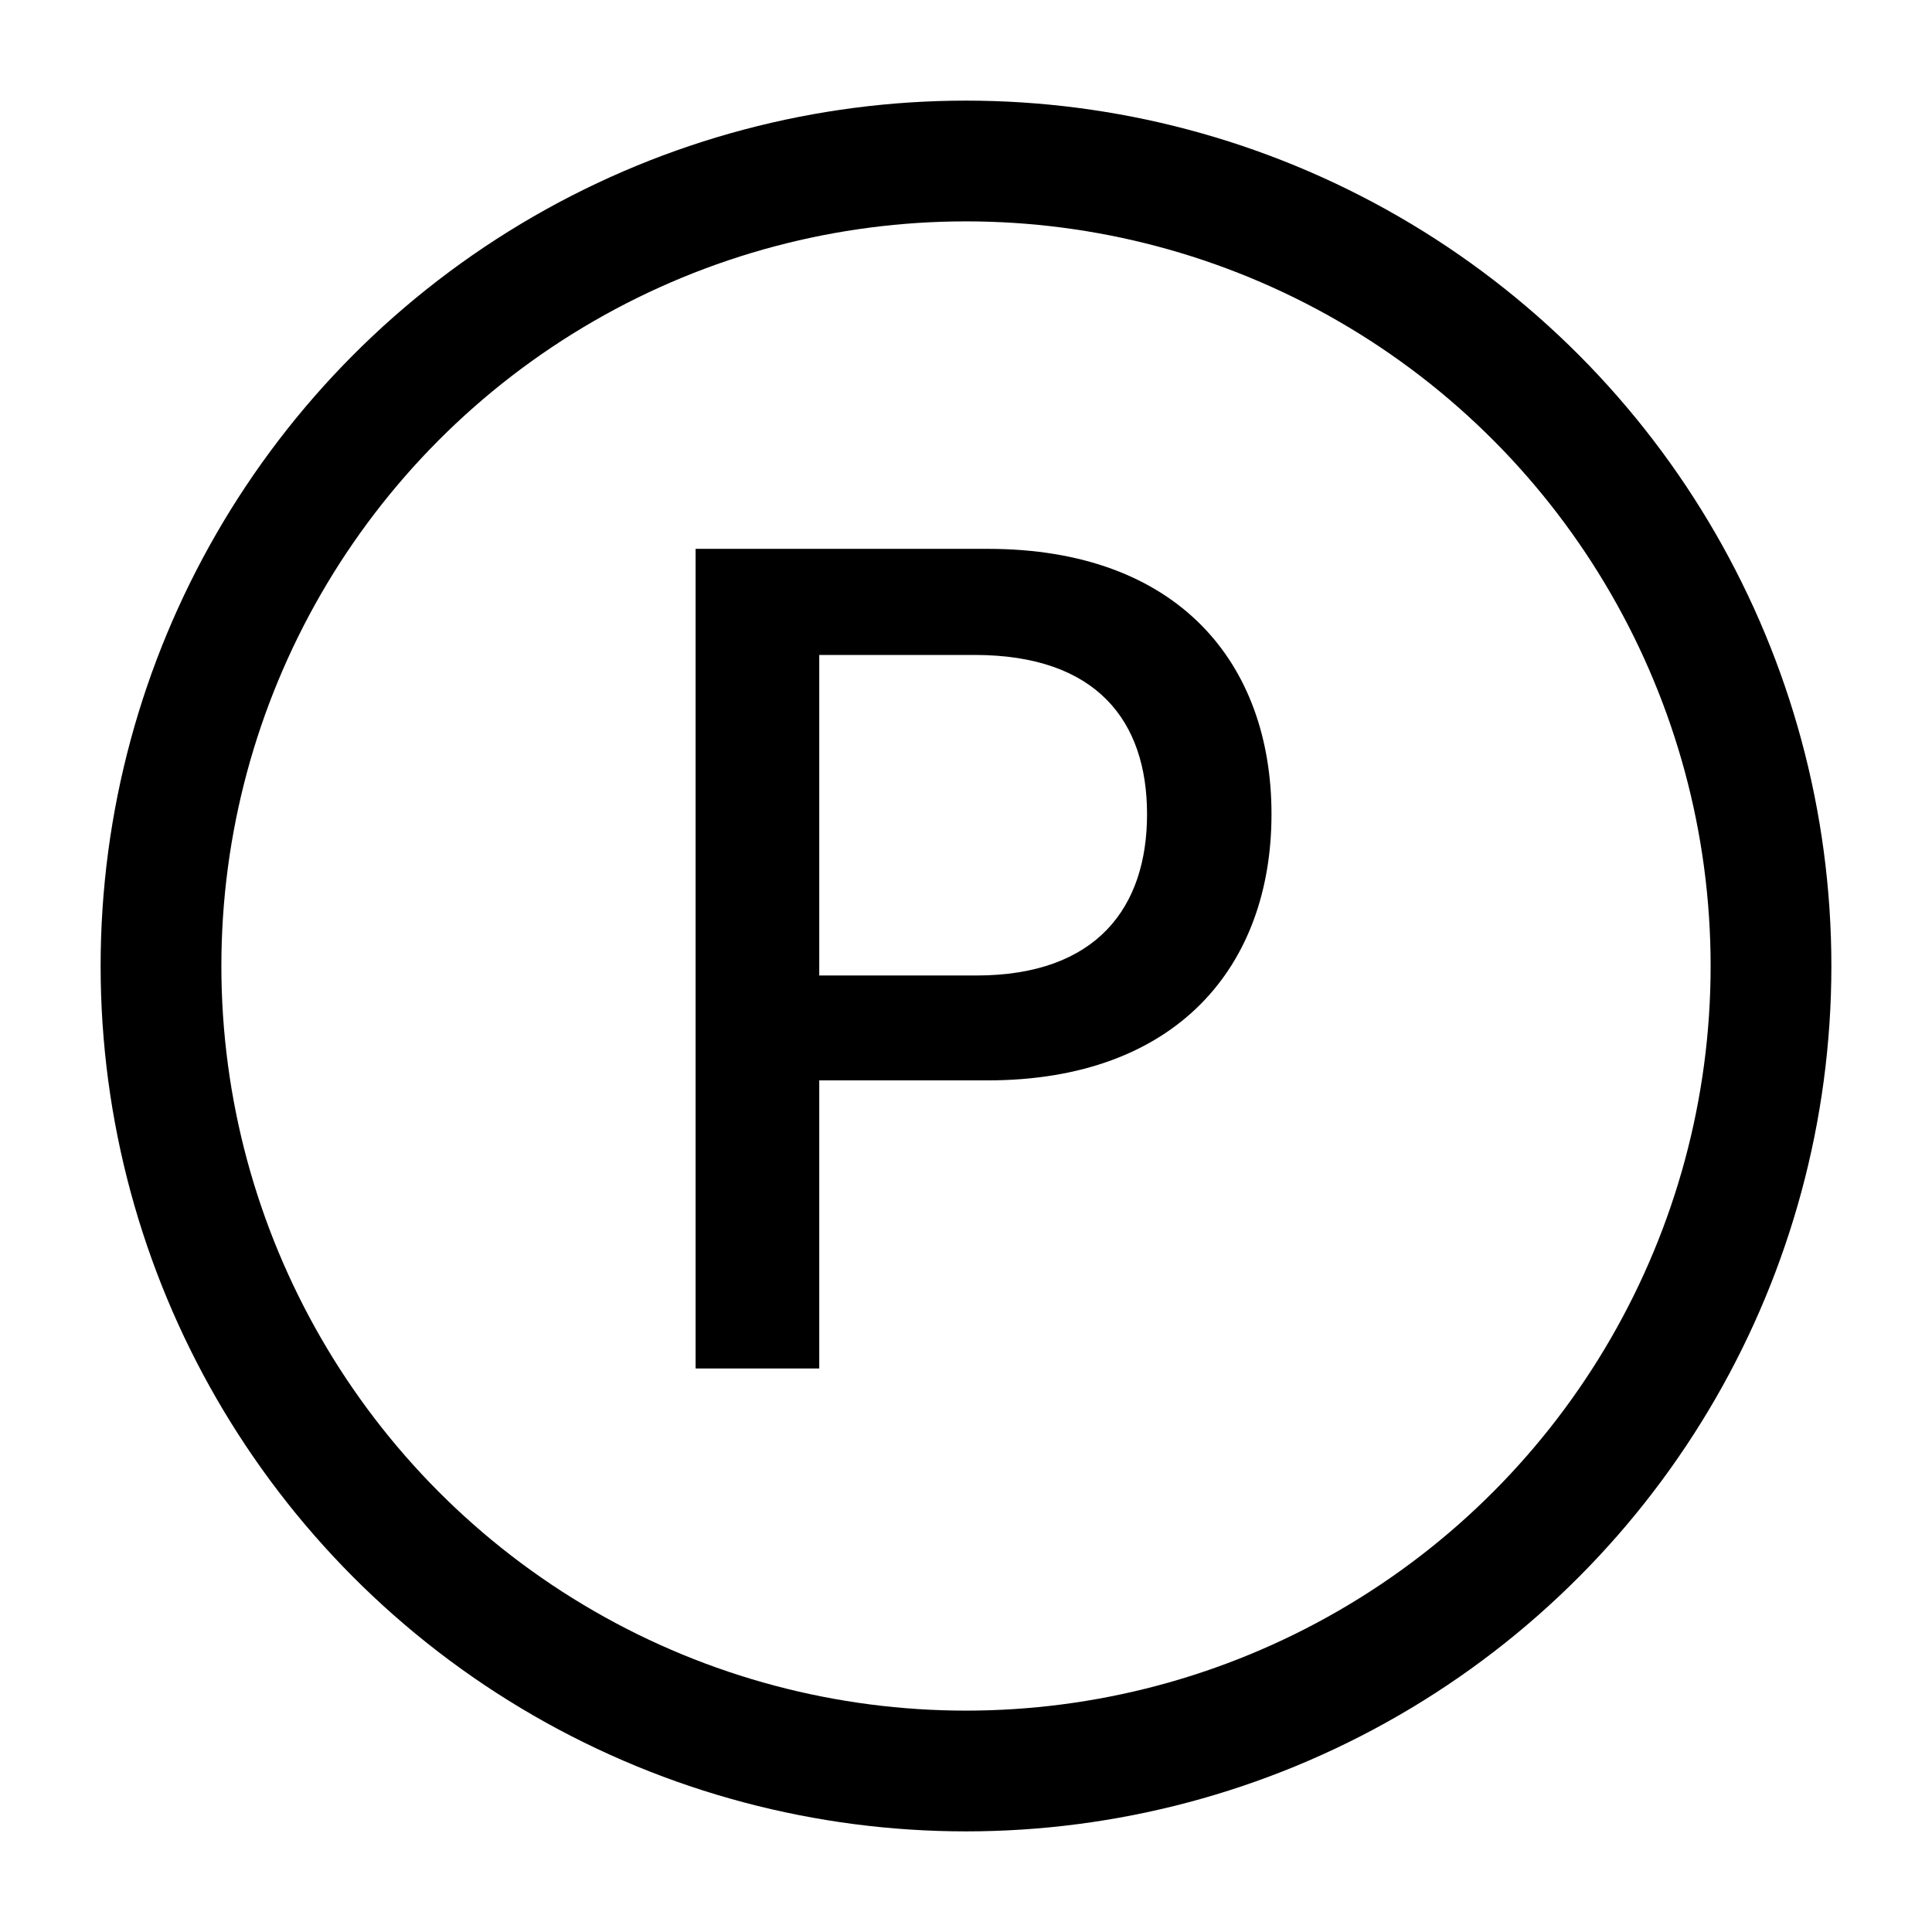
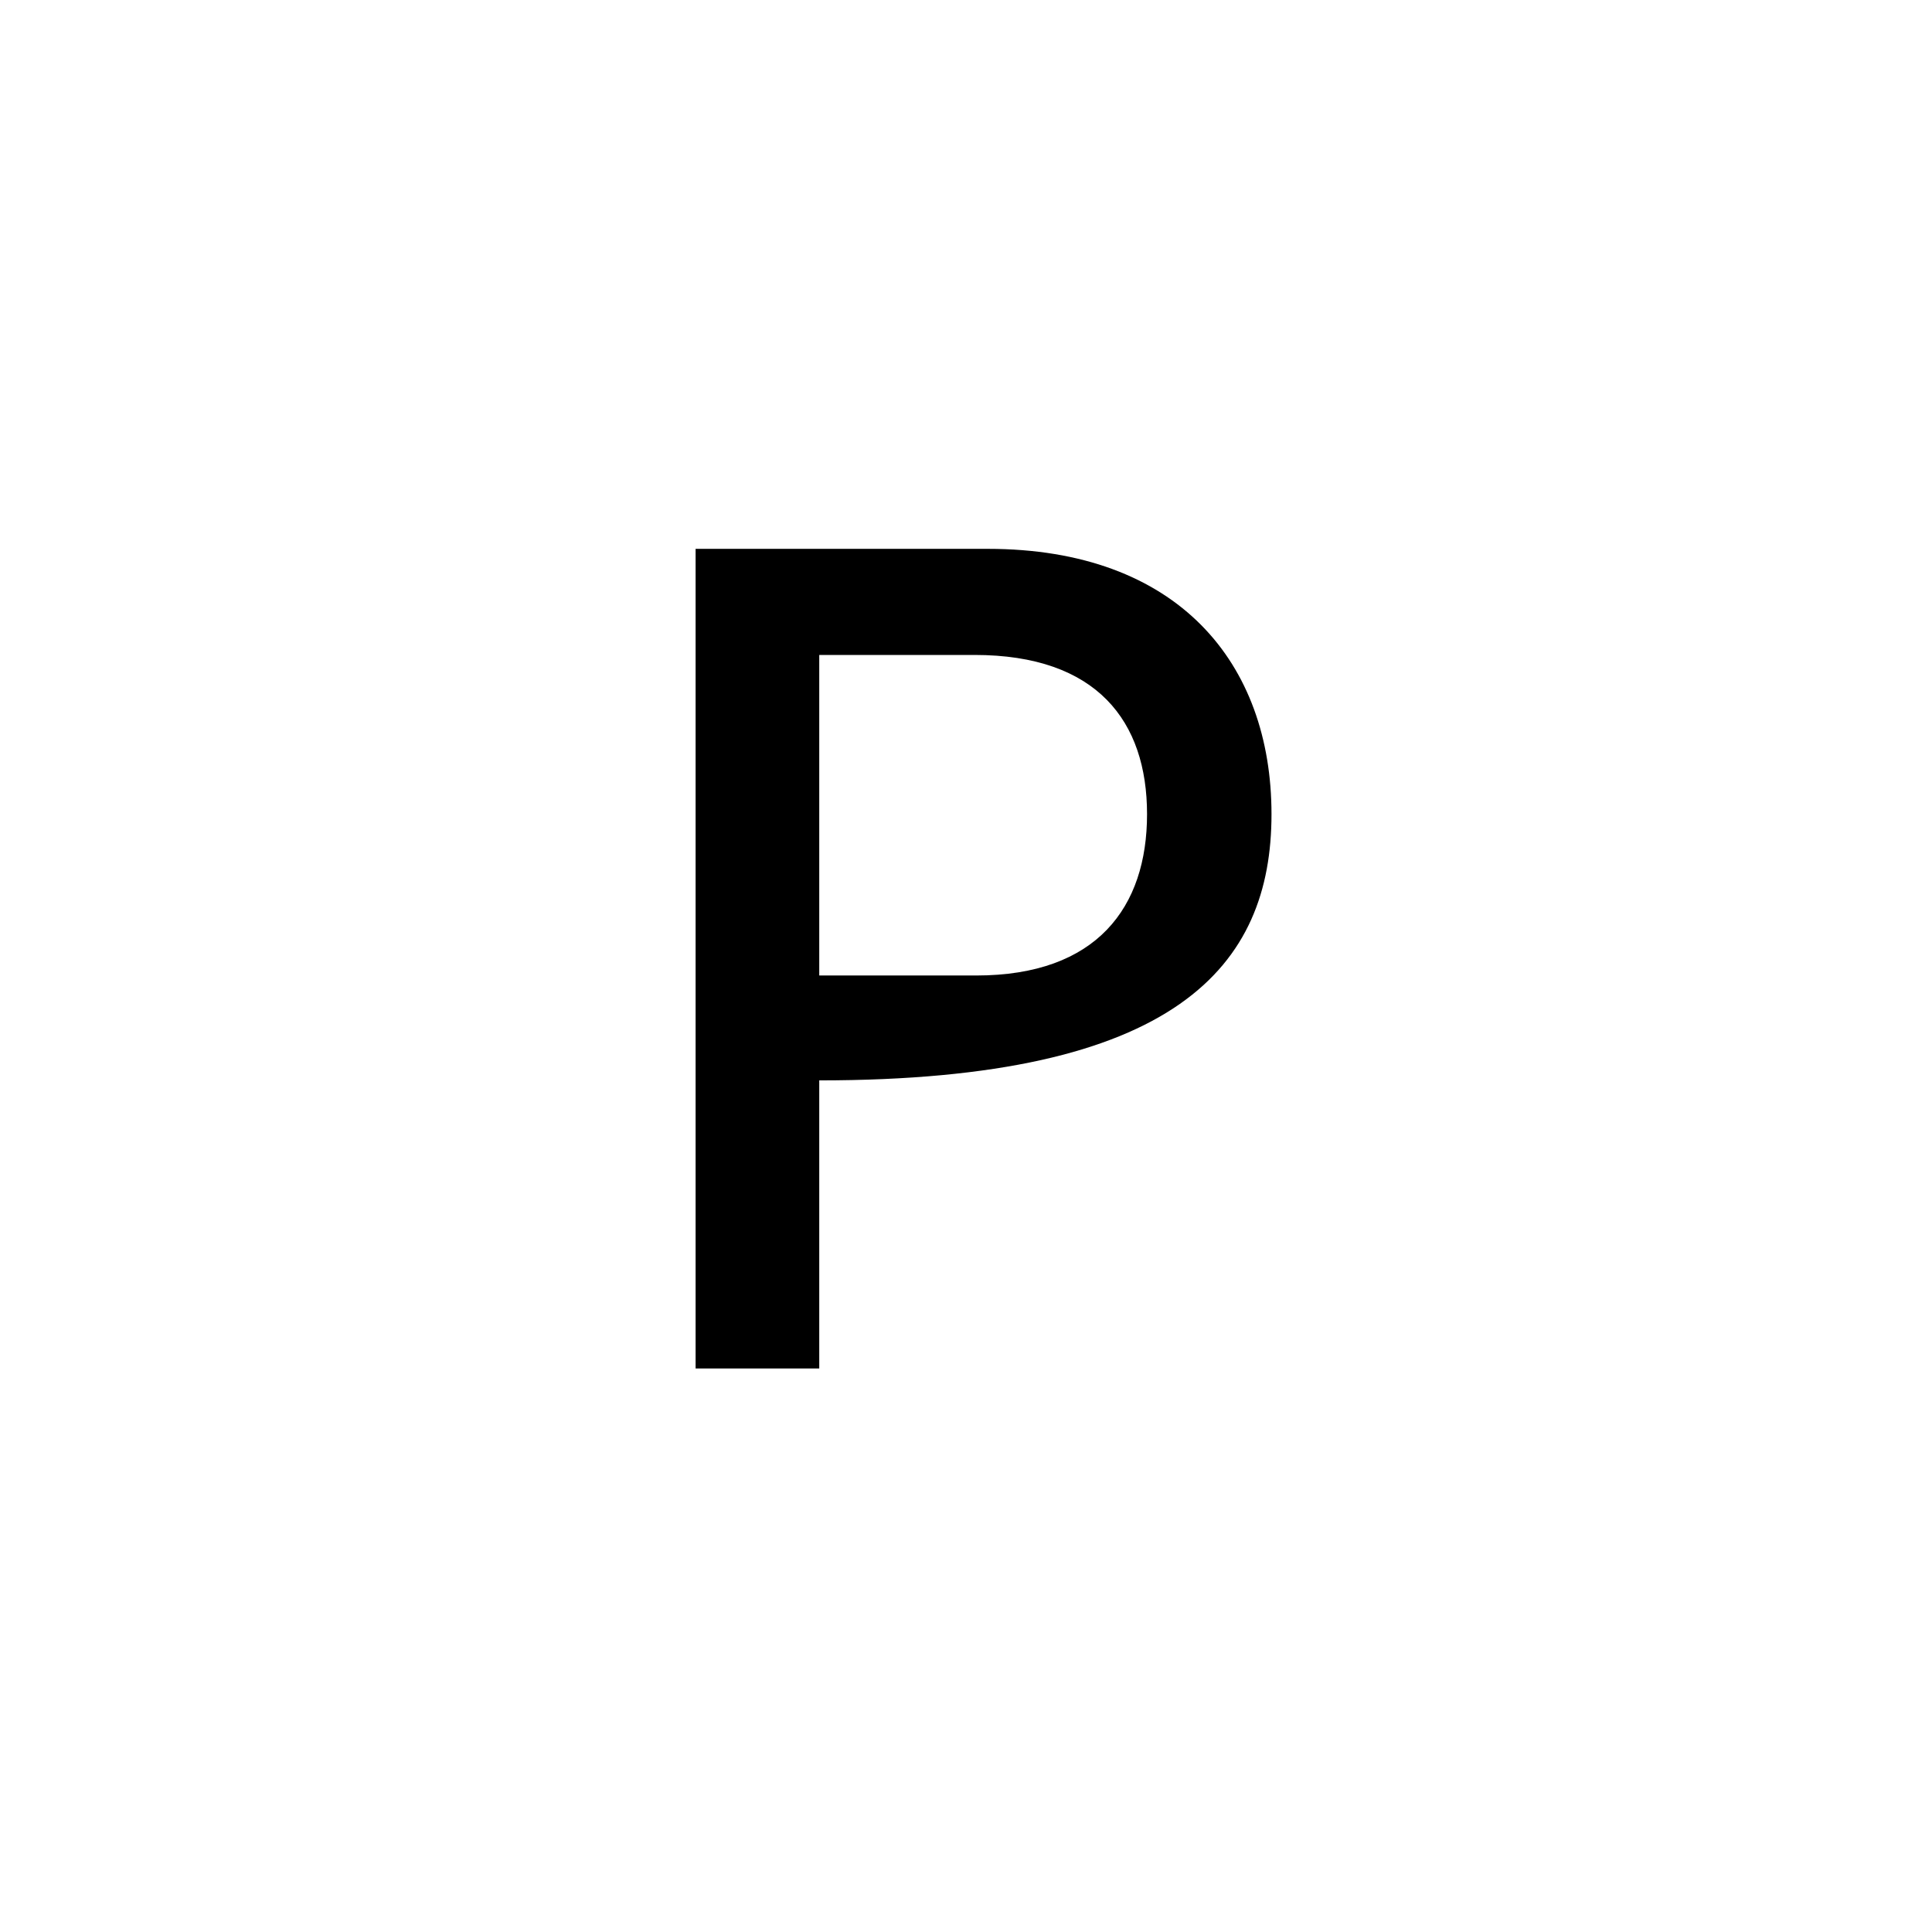
<svg xmlns="http://www.w3.org/2000/svg" width="24" height="24" viewBox="0 0 24 24" fill="none" stroke="currentColor" stroke-width="1.5" stroke-linecap="round" stroke-linejoin="round">
-   <circle cx="12" cy="12" r="10" />
-   <path stroke="none" fill="currentColor" d="M8.641 17H10.177V13.421H12.265C14.627 13.421 15.795 11.994 15.795 10.114C15.795 8.24 14.637 6.818 12.27 6.818H8.641V17ZM10.177 12.118V8.136H12.106C13.628 8.136 14.249 8.961 14.249 10.114C14.249 11.268 13.628 12.118 12.126 12.118H10.177Z" />
+   <path stroke="none" fill="currentColor" d="M8.641 17H10.177V13.421C14.627 13.421 15.795 11.994 15.795 10.114C15.795 8.24 14.637 6.818 12.27 6.818H8.641V17ZM10.177 12.118V8.136H12.106C13.628 8.136 14.249 8.961 14.249 10.114C14.249 11.268 13.628 12.118 12.126 12.118H10.177Z" />
</svg>